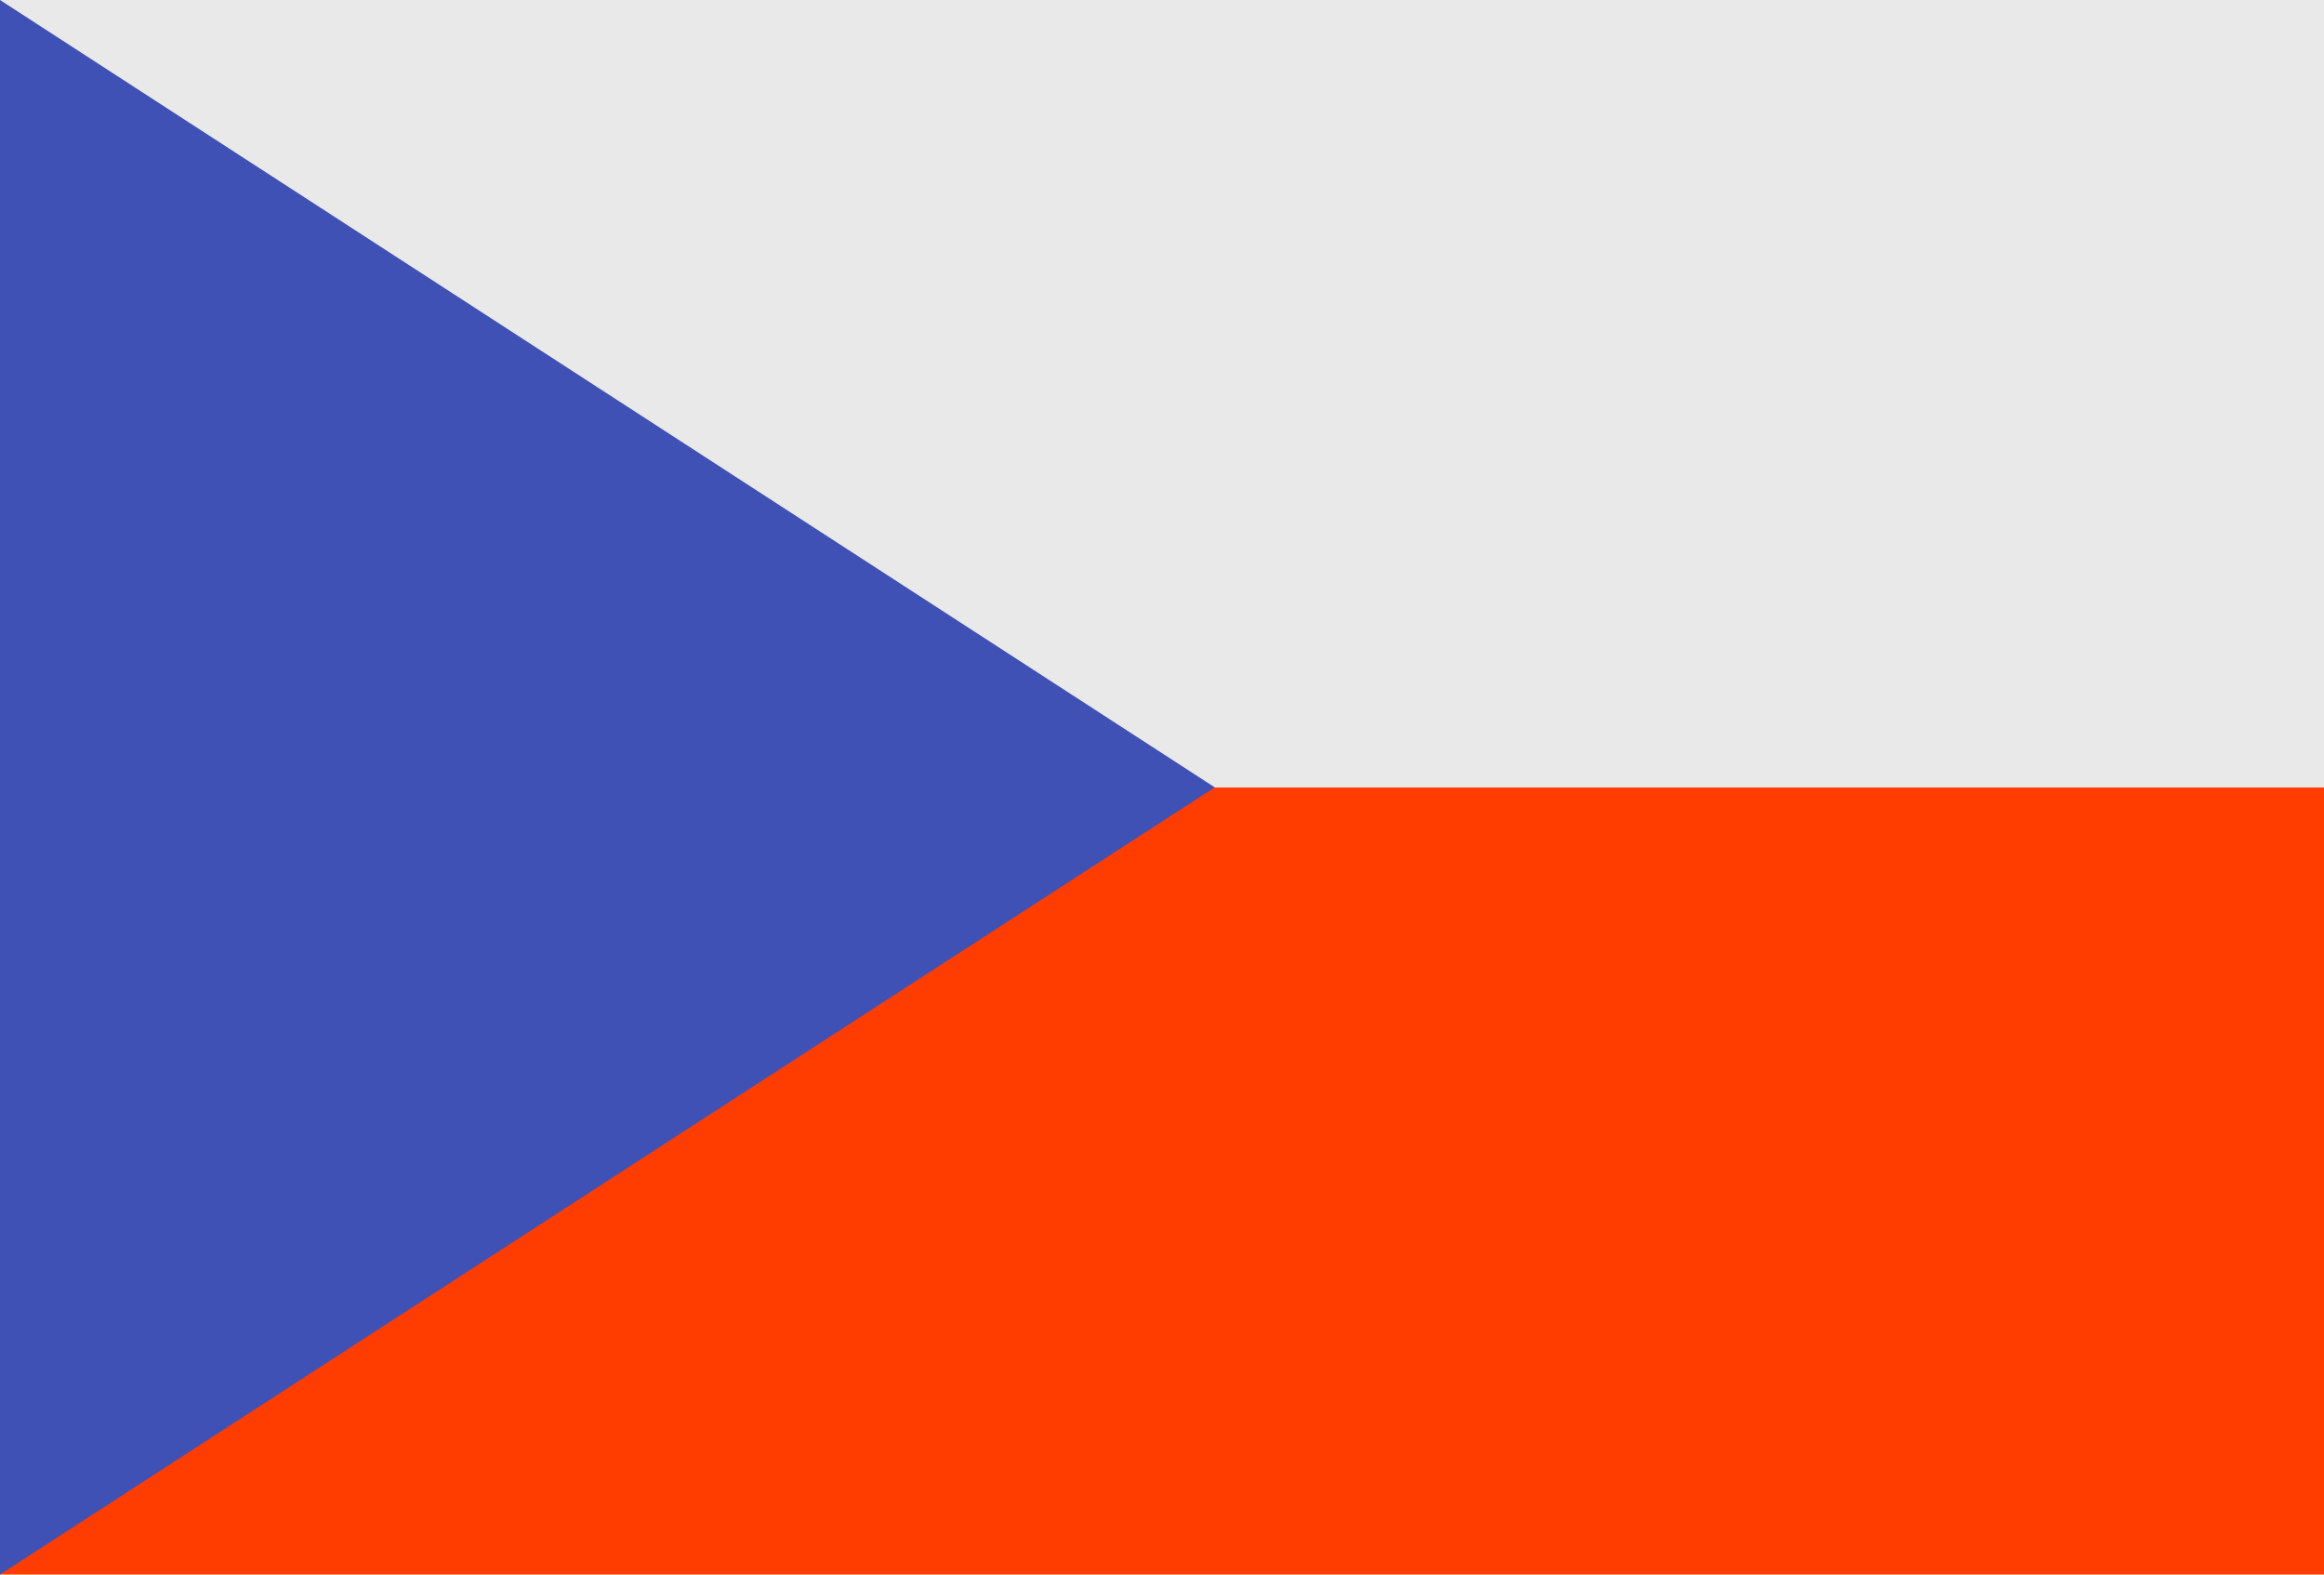
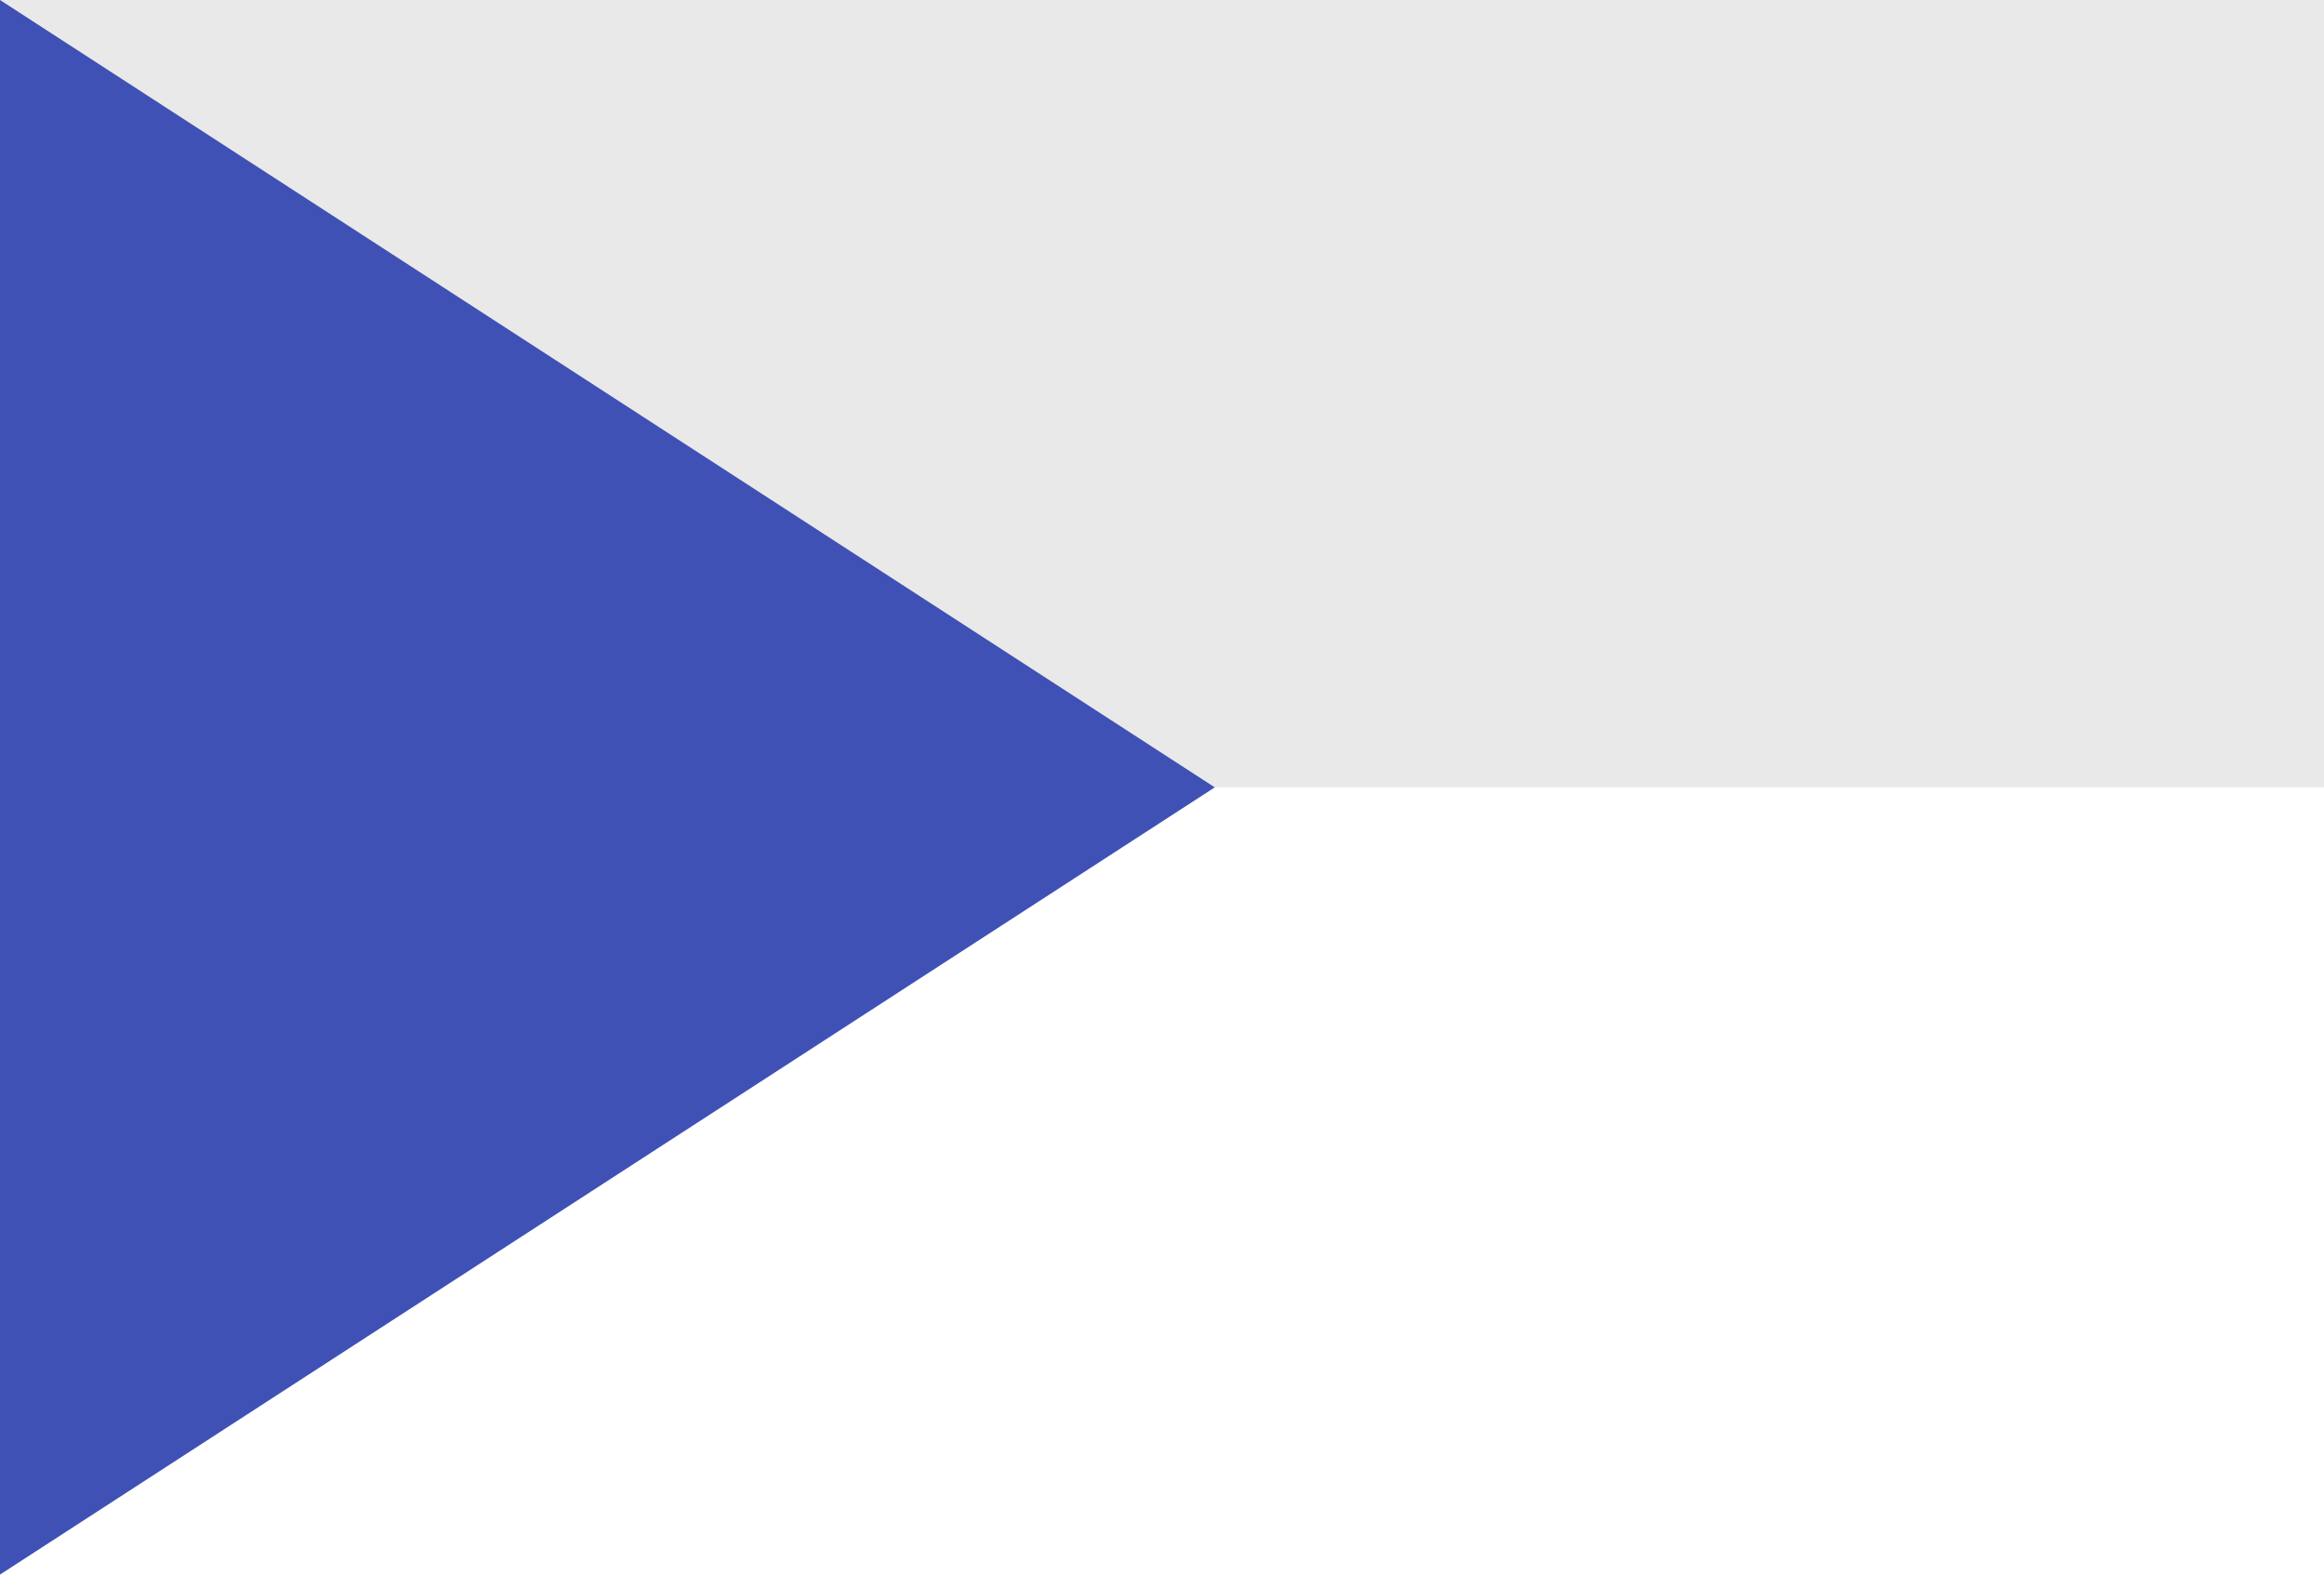
<svg xmlns="http://www.w3.org/2000/svg" width="31" height="21" viewBox="0 0 31 21" fill="none">
-   <path d="M0 10.5H31V21H0V10.5Z" fill="#FF3D00" />
  <path d="M0 0H31V10.5H0V0Z" fill="#E9E9E9" />
  <path d="M0 0V21L16.204 10.501L0 0Z" fill="#3F51B5" />
</svg>